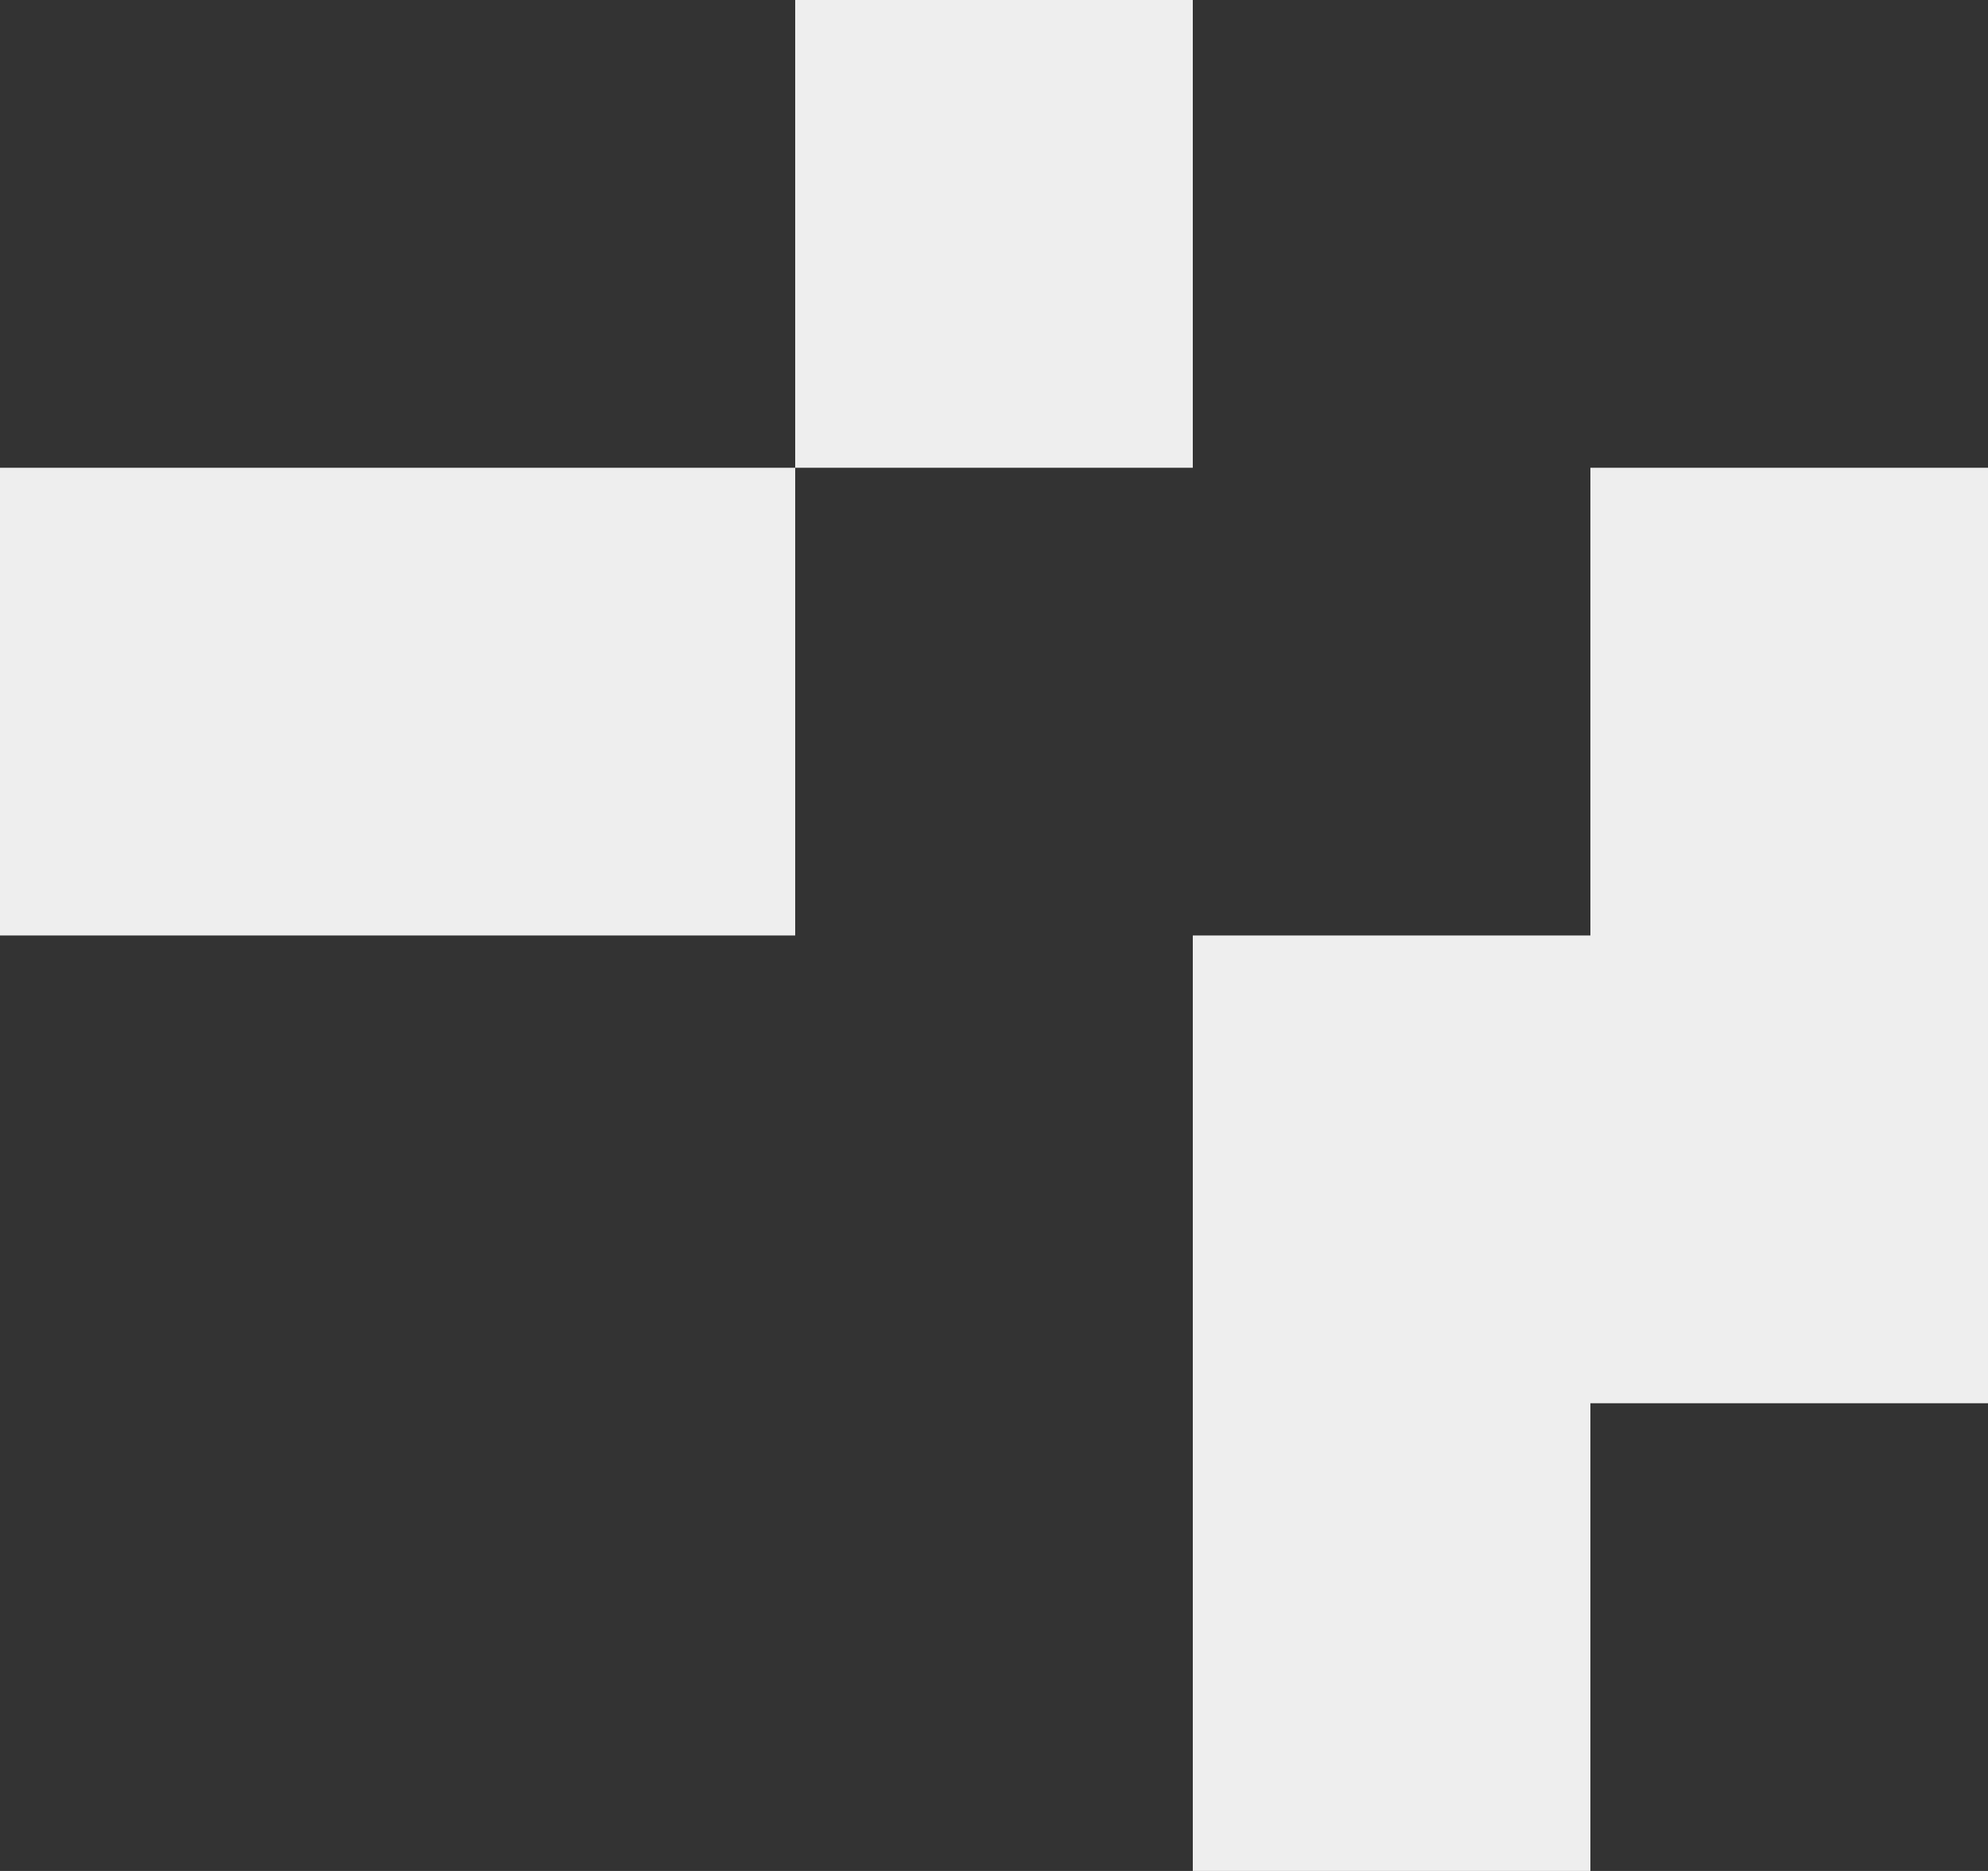
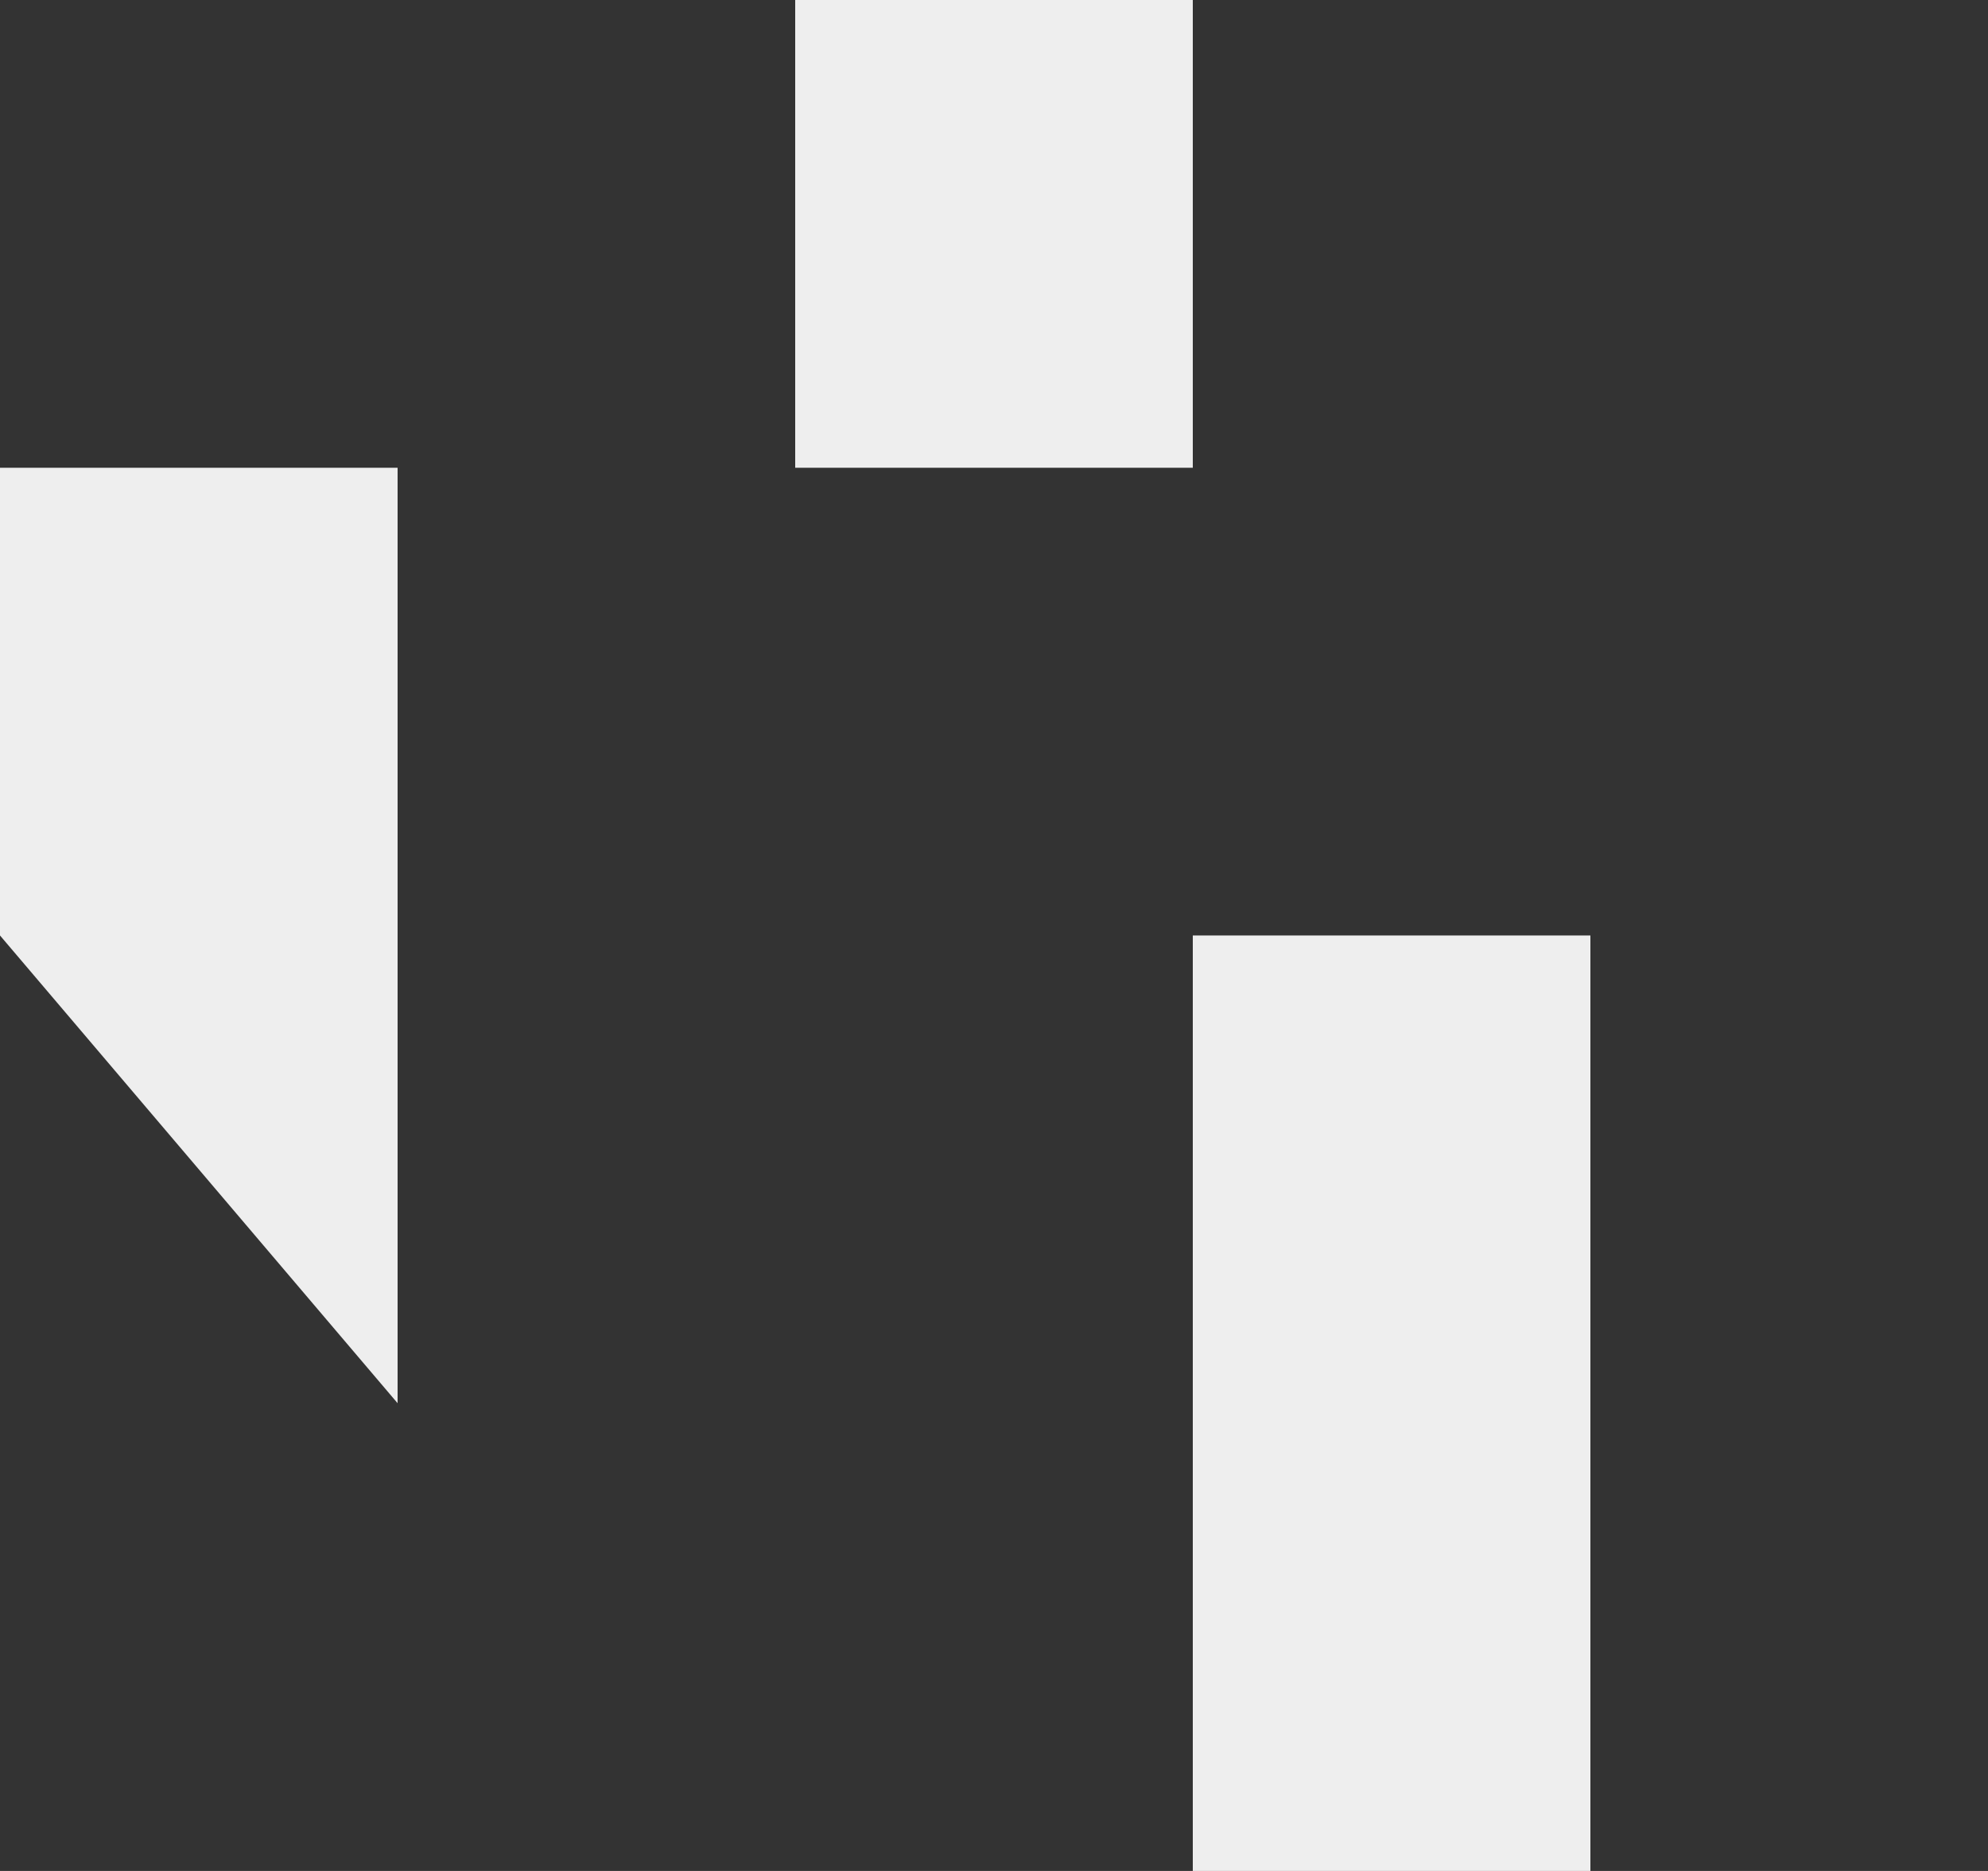
<svg xmlns="http://www.w3.org/2000/svg" width="85" height="80" fill="none">
  <rect width="100%" height="100%" fill="#333333" stroke="none" />
-   <path fill="#EEE" d="M51 40h17v20H51zm0 20h17v20H51zm17-20h17v20H68zm0-20h17v20H68zm-51 0h17v20H17zM0 20h17v20H0zM34 0h17v20H34z" />
+   <path fill="#EEE" d="M51 40h17v20H51zm0 20h17v20H51zh17v20H68zm0-20h17v20H68zm-51 0h17v20H17zM0 20h17v20H0zM34 0h17v20H34z" />
</svg>